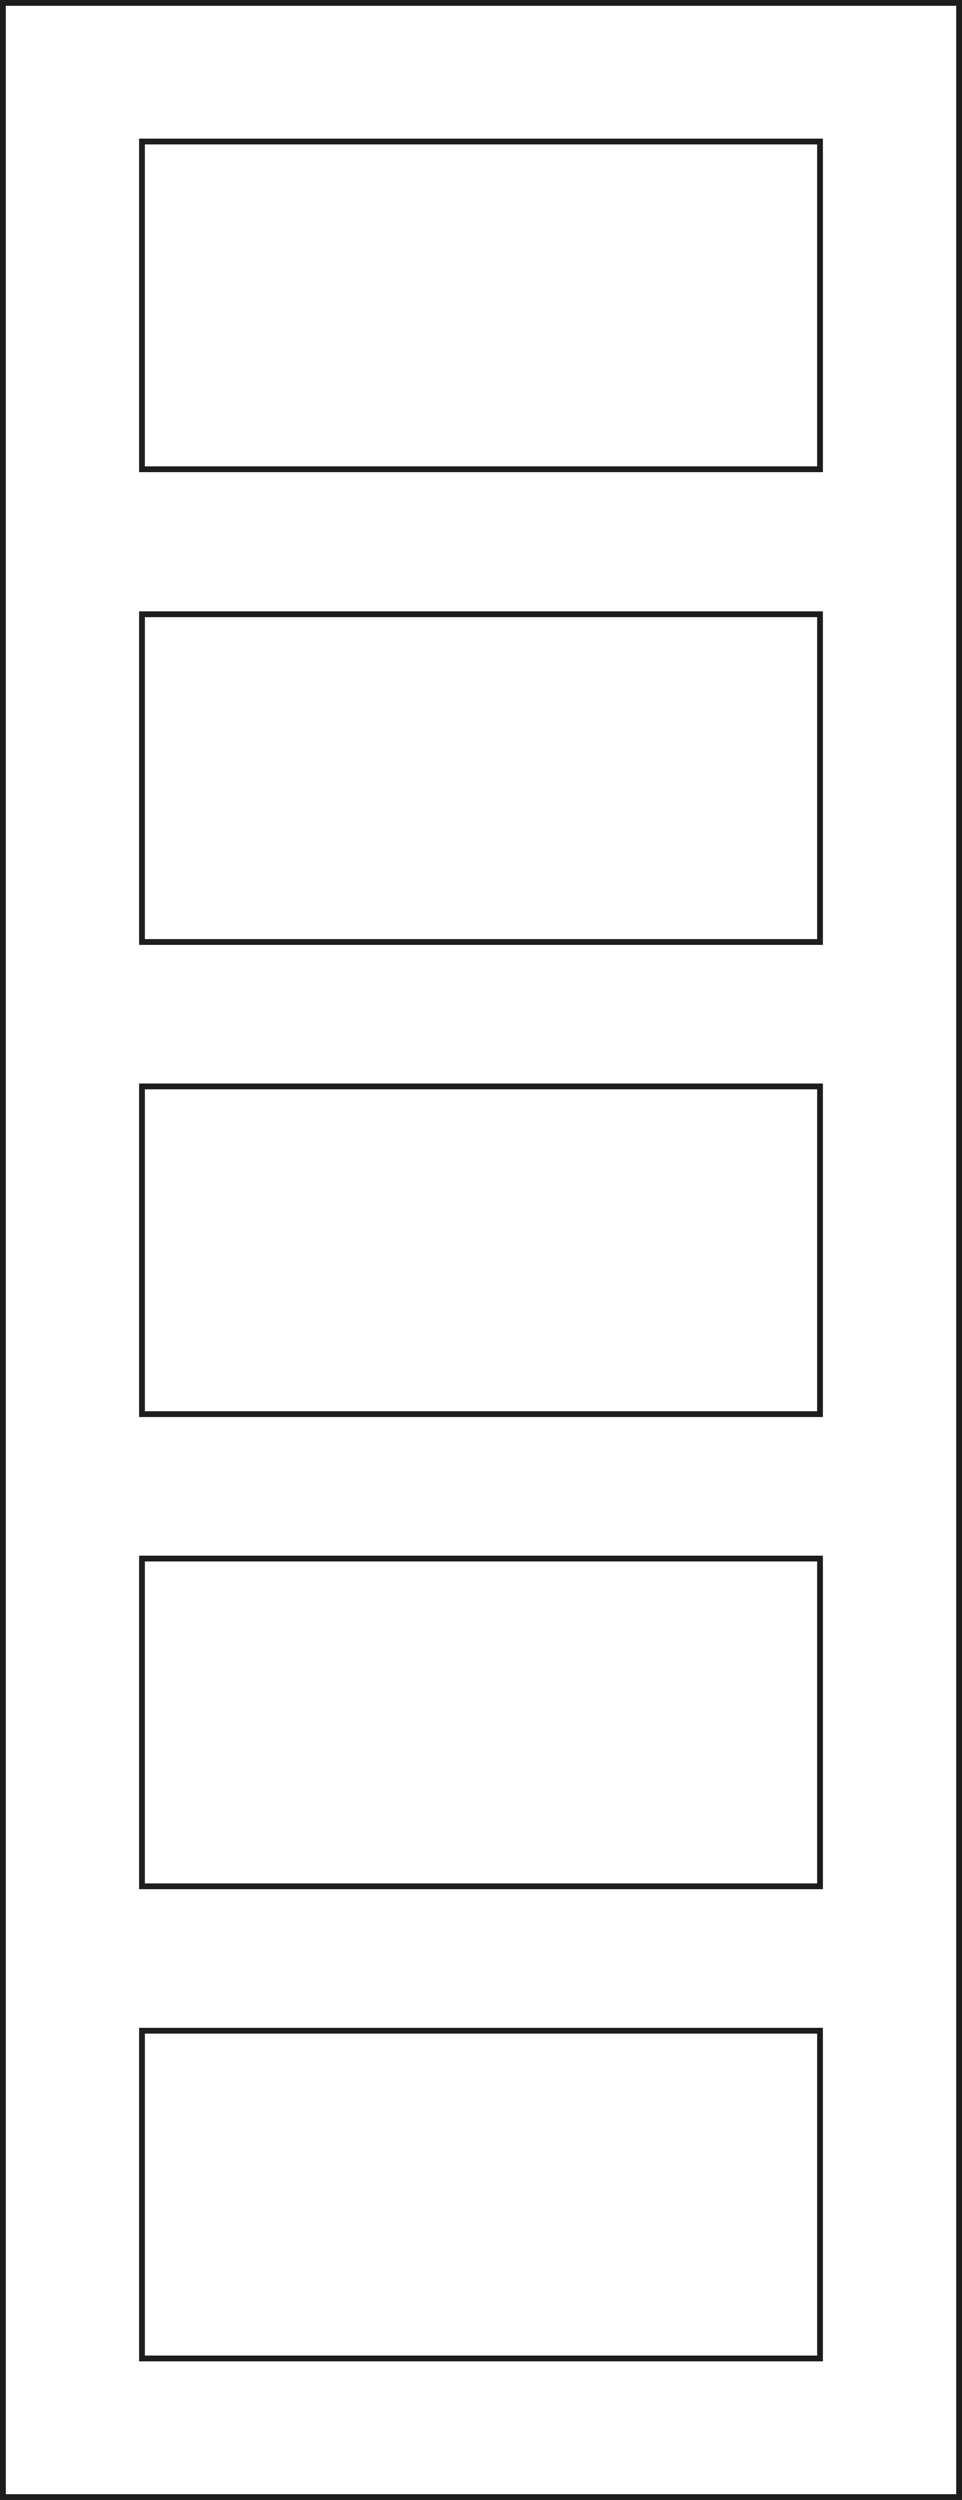
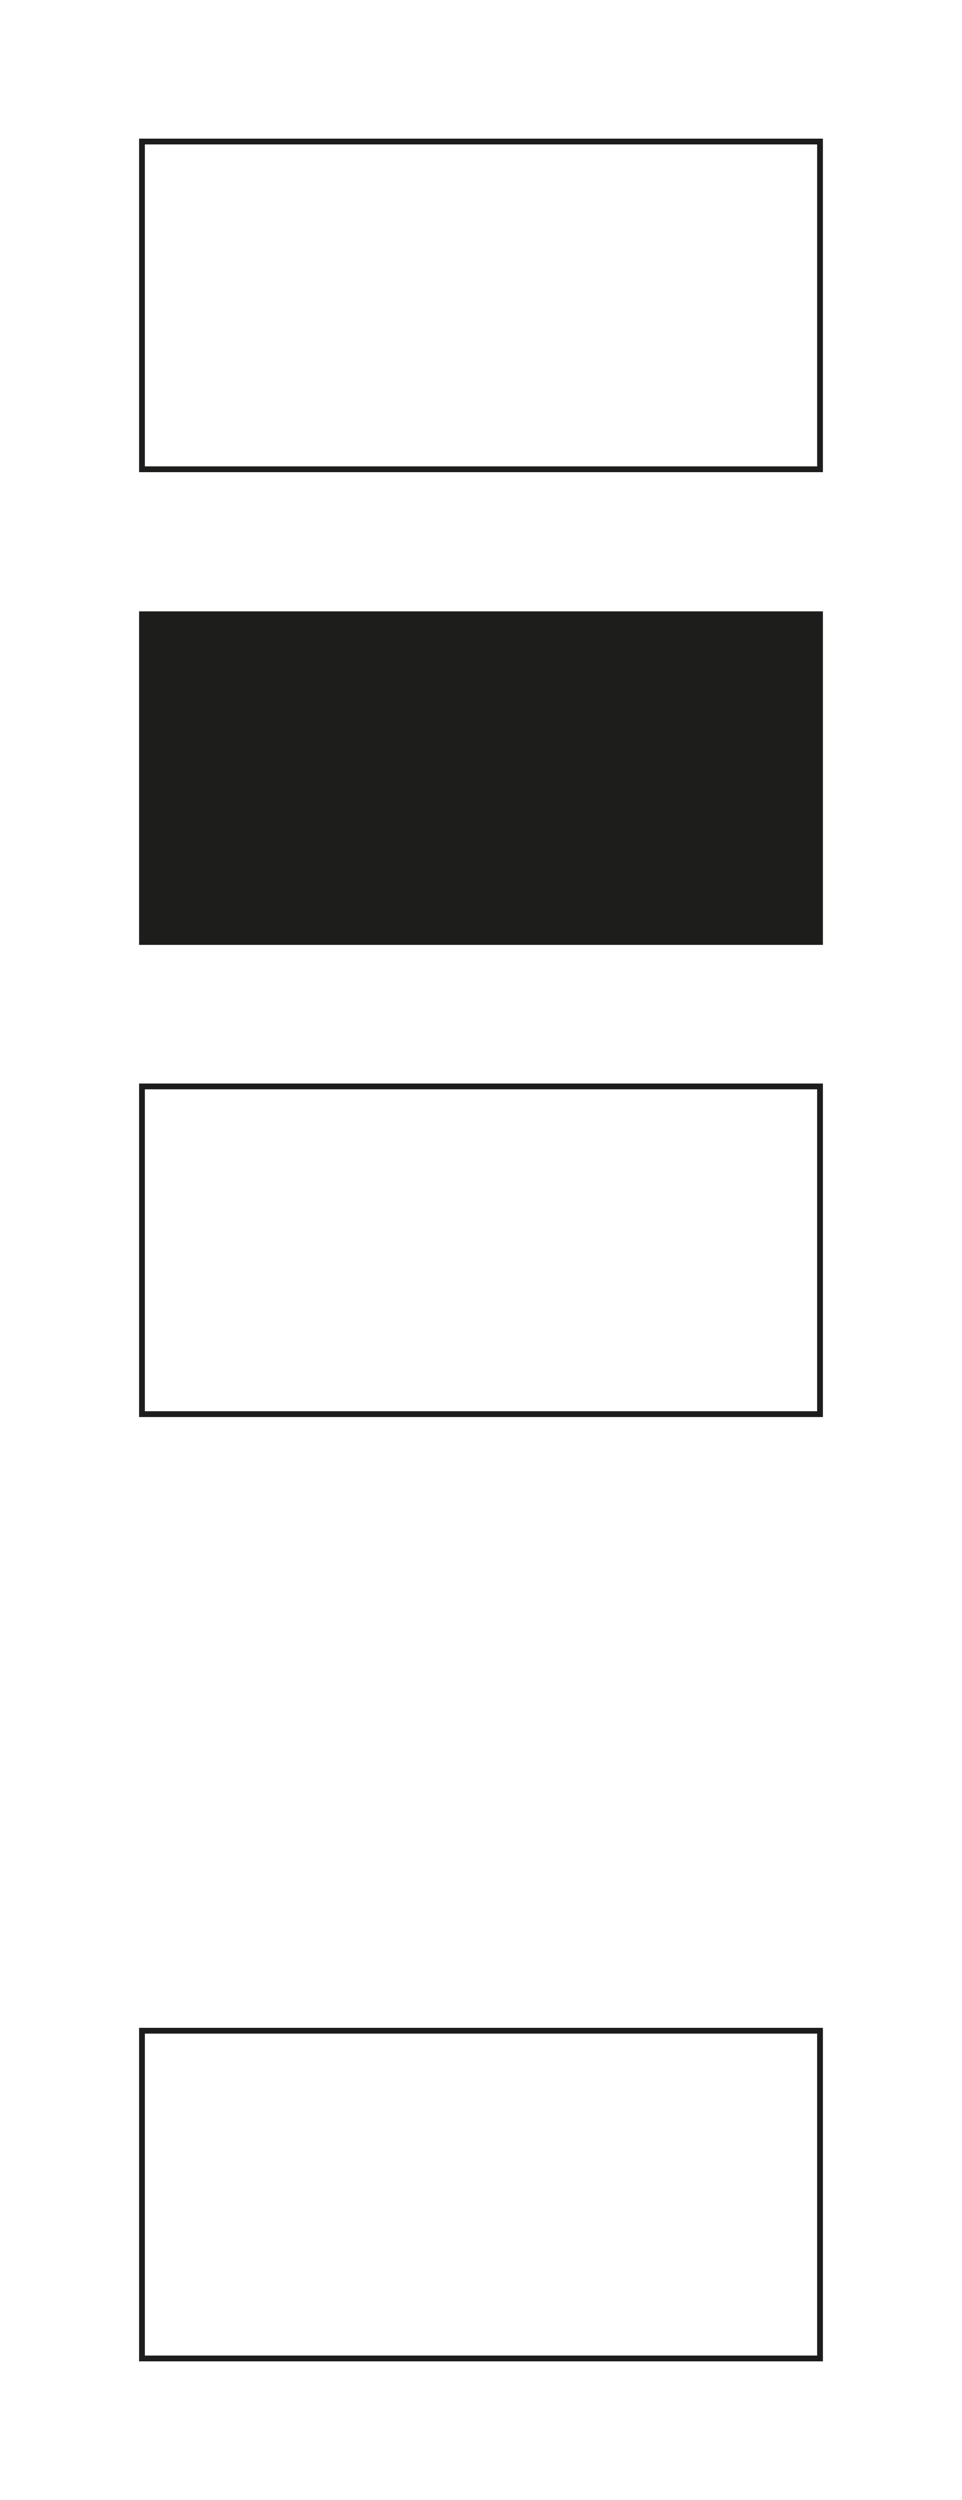
<svg xmlns="http://www.w3.org/2000/svg" version="1.1" id="Layer_1" x="0px" y="0px" viewBox="0 0 166 431" enable-background="new 0 0 166 431" xml:space="preserve">
  <g>
    <g>
      <path fill="#1D1D1B" d="M141,350.6v55.5H25v-55.5H141 M142,349.6H24v57.5H142V349.6L142,349.6z" />
    </g>
    <g>
-       <path fill="#1D1D1B" d="M165,1v429H1V1H165 M166,0H0v431h166V0L166,0z" />
-     </g>
+       </g>
    <g>
      <path fill="#1D1D1B" d="M141,24.9v55.5H25V24.9H141 M142,23.9H24v57.5H142V23.9L142,23.9z" />
    </g>
    <g>
-       <path fill="#1D1D1B" d="M141,106.4v55.5H25v-55.5H141 M142,105.4H24v57.5H142V105.4L142,105.4z" />
+       <path fill="#1D1D1B" d="M141,106.4v55.5v-55.5H141 M142,105.4H24v57.5H142V105.4L142,105.4z" />
    </g>
    <g>
      <path fill="#1D1D1B" d="M141,187.8v55.5H25v-55.5H141 M142,186.8H24v57.5H142V186.8L142,186.8z" />
    </g>
    <g>
-       <path fill="#1D1D1B" d="M141,269.2v55.5H25v-55.5H141 M142,268.2H24v57.5H142V268.2L142,268.2z" />
-     </g>
+       </g>
  </g>
</svg>